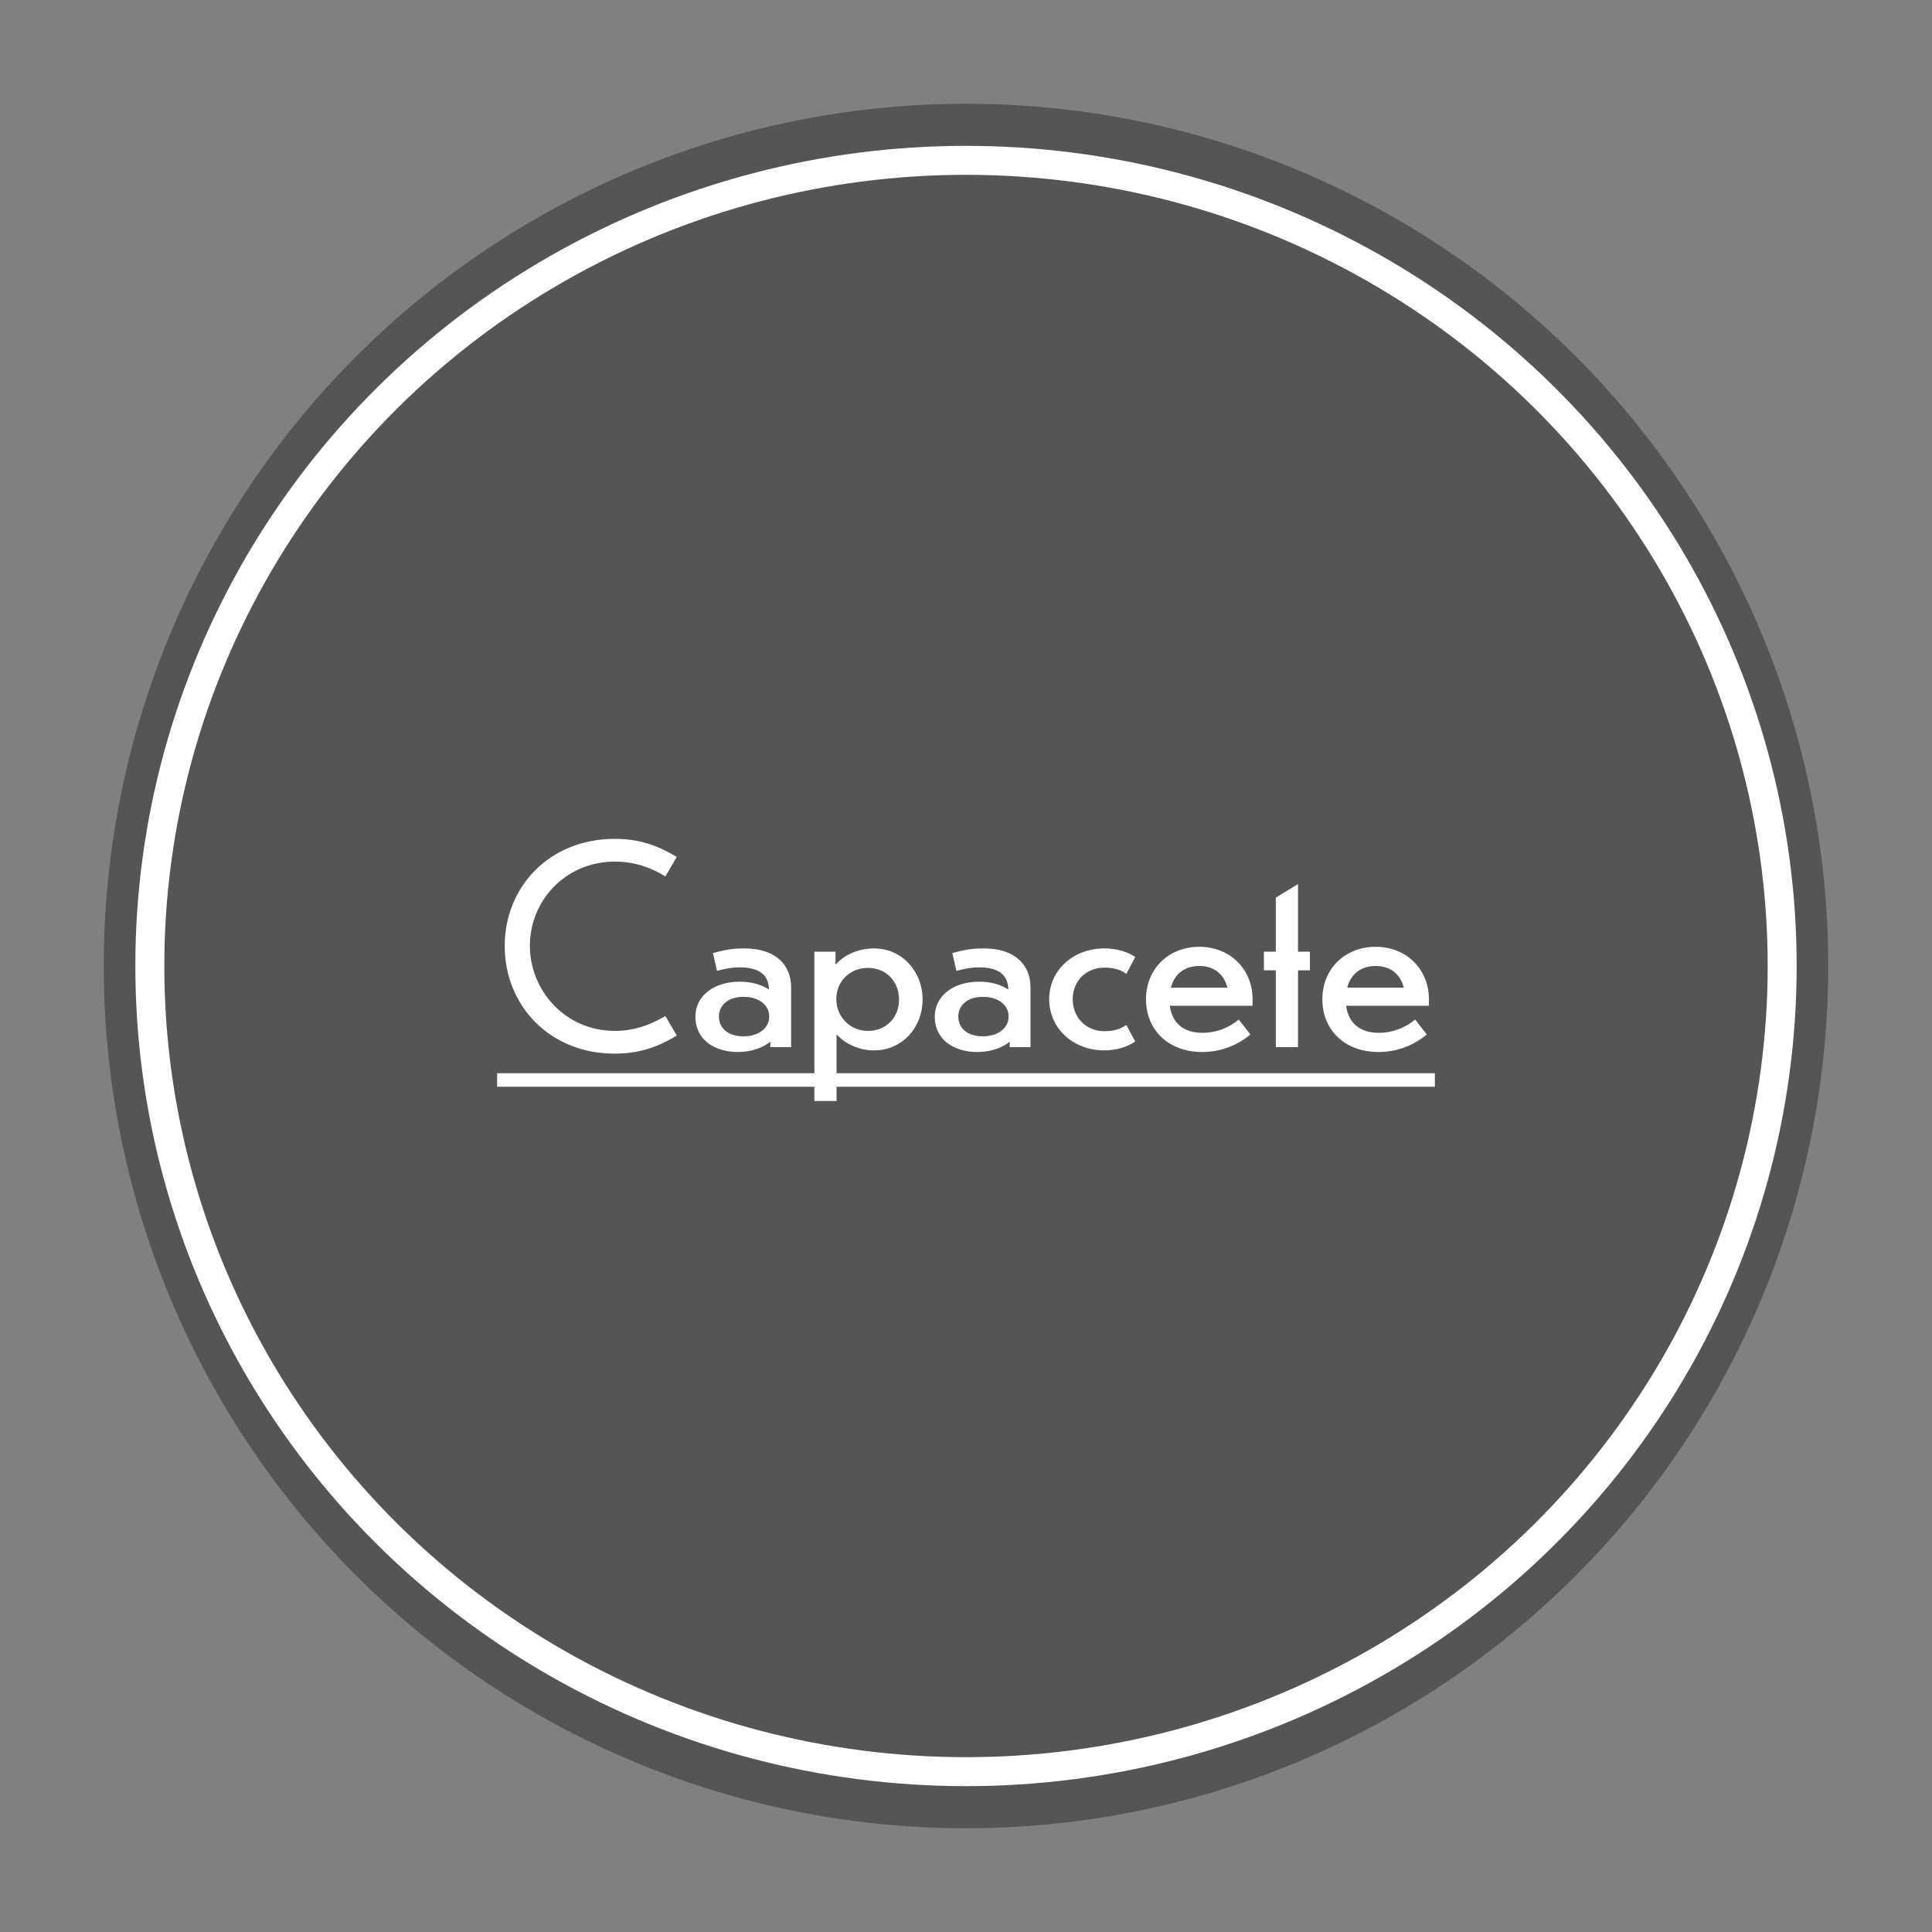
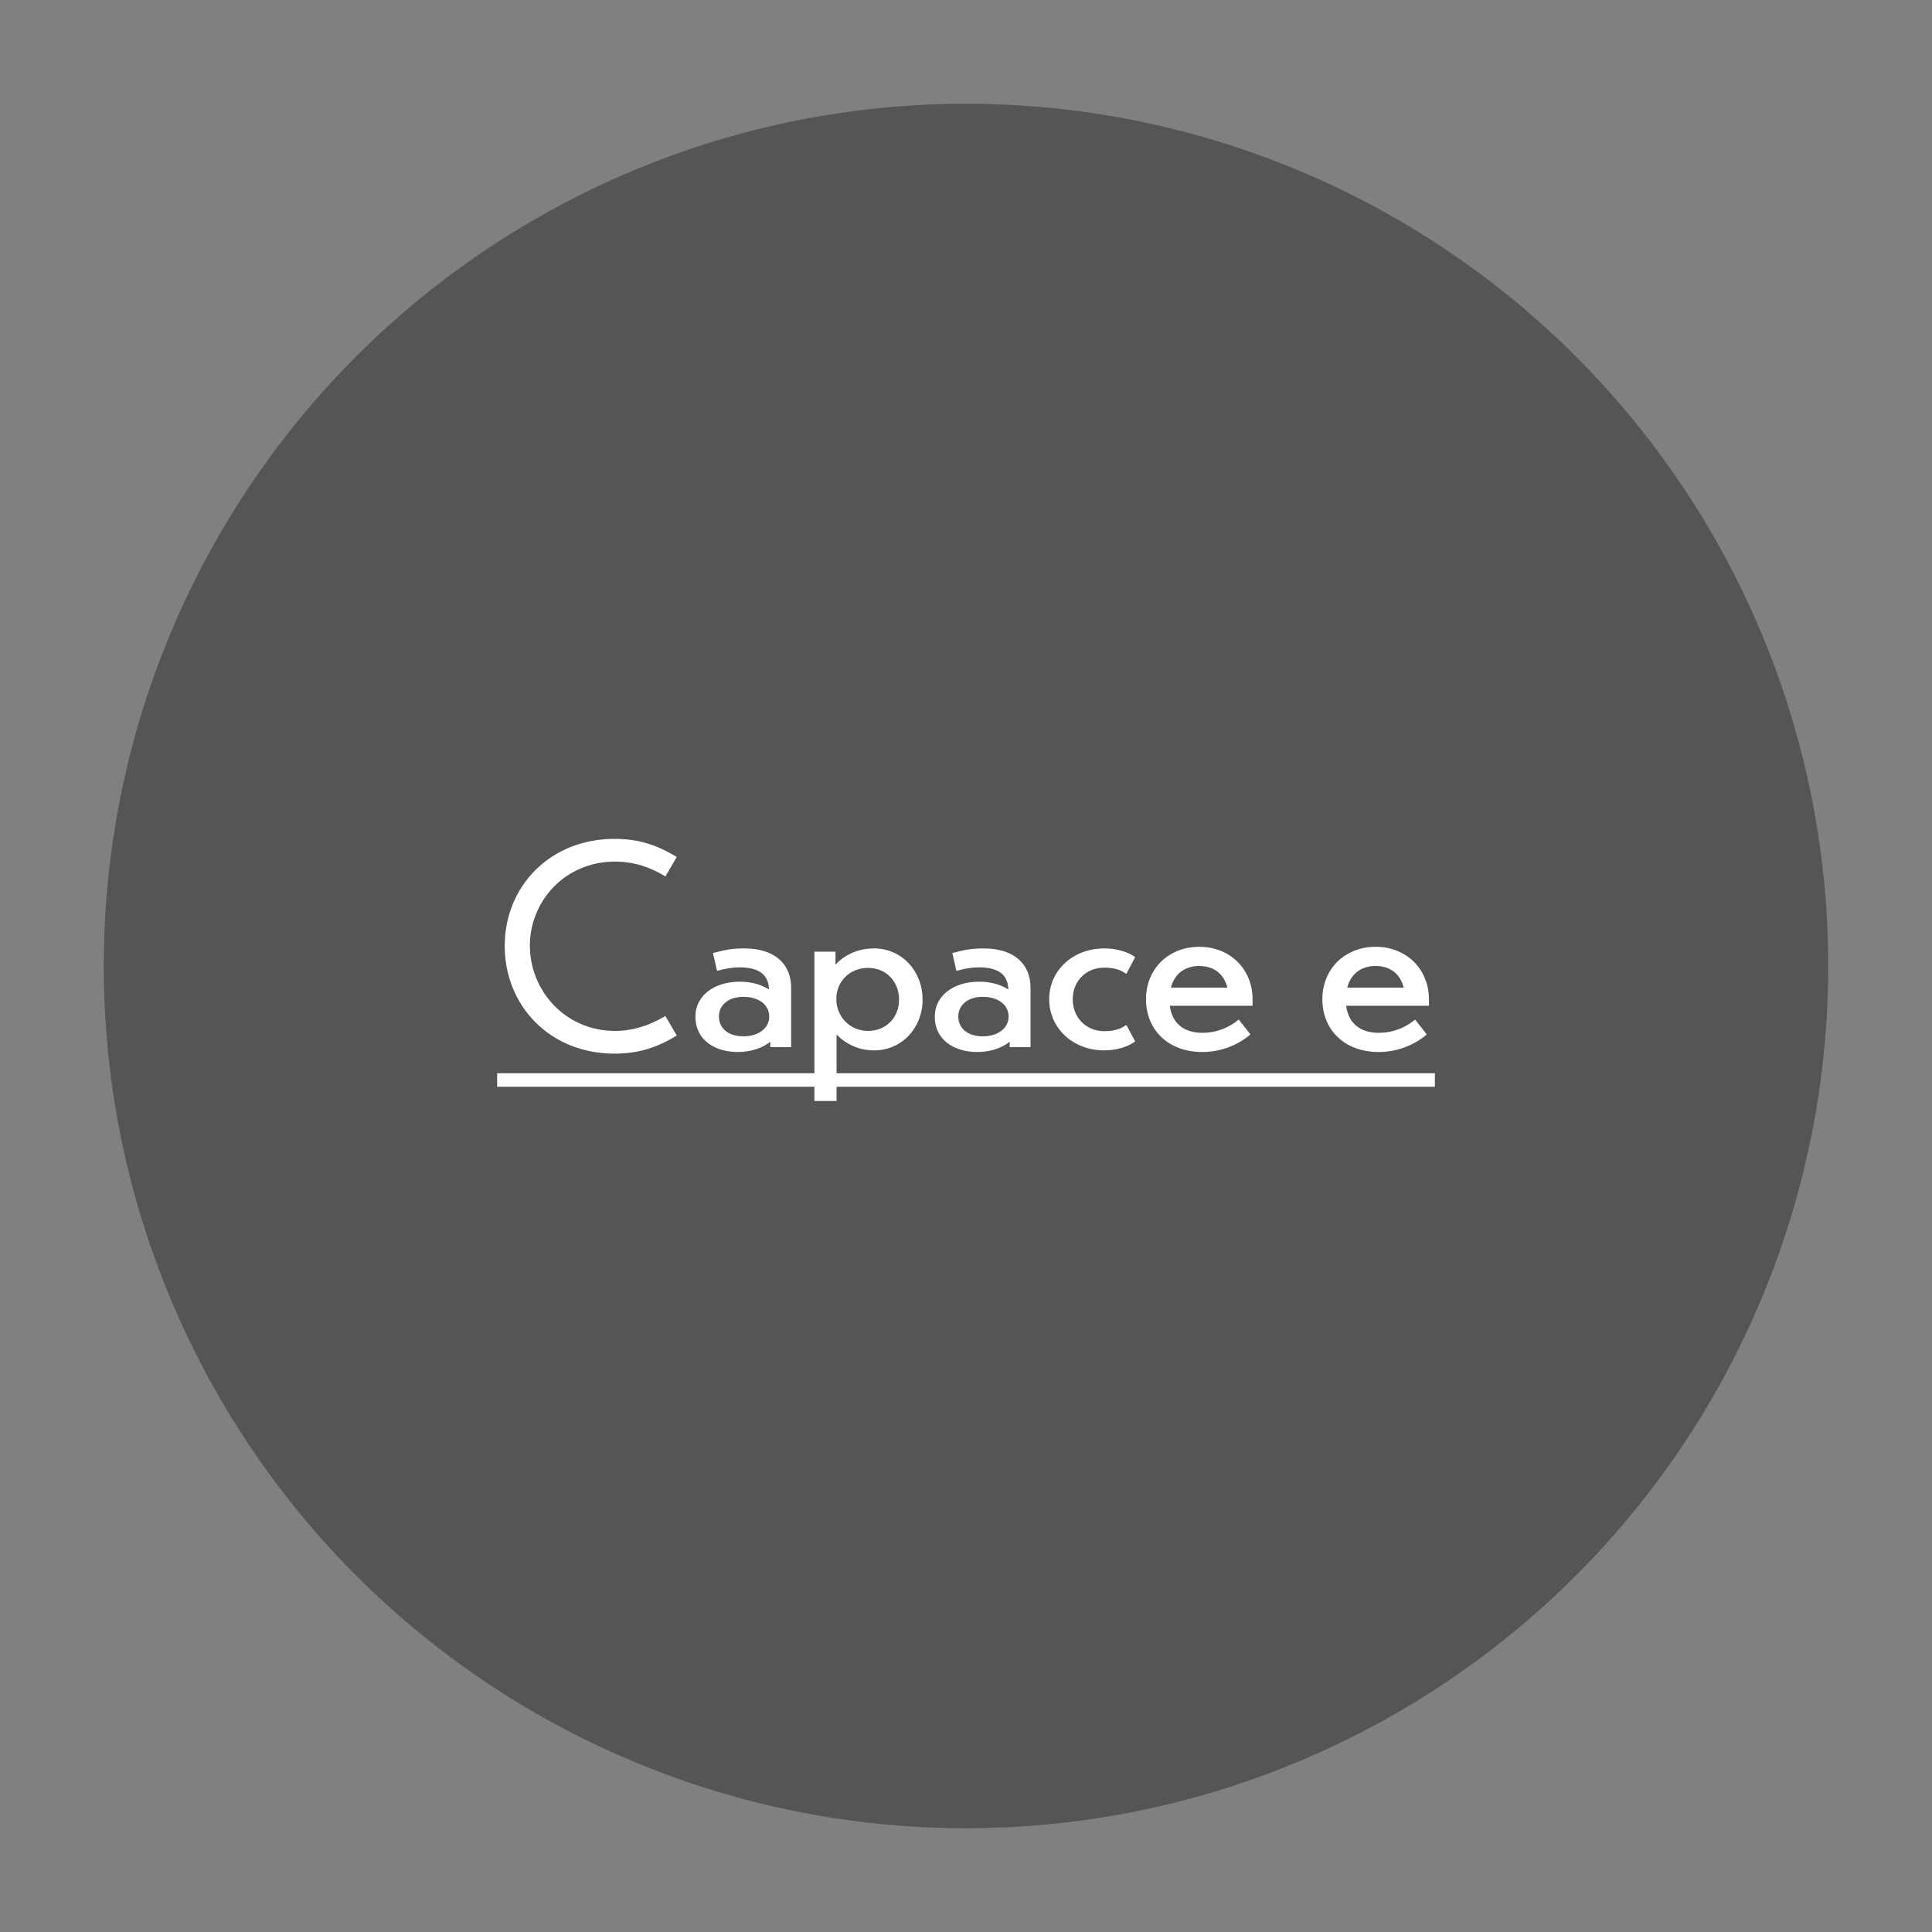
<svg xmlns="http://www.w3.org/2000/svg" id="Camada_1" viewBox="0 0 1000 1000">
  <rect x="0" y="0" width="1000" height="1000" fill="#808080" stroke="none" />
  <defs>
    <style>.cls-1{fill:none;stroke:#fff;stroke-miterlimit:10;stroke-width:15px;}.cls-2{fill:#fff;}.cls-3{fill:#555;}</style>
  </defs>
  <circle class="cls-3" cx="500" cy="500" r="446.3" />
  <g>
    <path class="cls-2" d="m344.4,453.66c-7.56-4.76-16.38-7.7-26.04-7.7-26.04,0-44.1,20.58-44.1,43.54s18.06,44.1,44.1,44.1c8.82,0,17.22-2.52,26.04-7.7l5.88,10.08c-10.92,6.72-20.72,9.38-32.2,9.38-33.6,0-56.84-24.92-56.84-55.72s23.38-55.44,56.84-55.44c11.48,0,20.86,2.52,32.2,9.38l-5.88,10.08Z" />
    <path class="cls-2" d="m398.71,539.2c-3.5,2.8-9.24,5.32-16.66,5.32-12.18,0-22.12-6.3-22.12-18.34,0-10.64,9.52-18.06,22.96-18.06,6.44,0,11.48,1.68,15.12,4.06-.14-7.56-5.04-11.48-15.12-11.48-3.22,0-6.72.42-11.76,1.82l-2.1-9.24c6.86-1.82,10.5-2.38,16.24-2.38,16.66,0,24.22,8.96,24.22,20.16v30.94h-10.78v-2.8Zm-.56-13.02c0-6.02-5.32-10.22-13.3-10.22s-12.74,4.34-12.74,10.22,4.62,10.22,12.74,10.22c7.56,0,13.3-4.06,13.3-10.22Z" />
    <path class="cls-2" d="m433.01,535.42v34.44h-11.48v-77.28h10.92v6.72c4.76-5.18,11.76-8.4,20.02-8.4,14.28,0,25.06,11.76,25.06,26.46s-10.78,26.32-25.06,26.32c-7.84,0-14.7-3.22-19.46-8.26Zm16.24-1.82c9.38,0,16.1-6.86,16.1-16.24s-6.72-16.38-16.1-16.38-16.38,7-16.38,16.1,7,16.52,16.38,16.52Z" />
    <path class="cls-2" d="m522.61,539.2c-3.5,2.8-9.24,5.32-16.66,5.32-12.18,0-22.12-6.3-22.12-18.34,0-10.64,9.52-18.06,22.96-18.06,6.44,0,11.48,1.68,15.12,4.06-.14-7.56-5.04-11.48-15.12-11.48-3.22,0-6.72.42-11.76,1.82l-2.1-9.24c6.86-1.82,10.5-2.38,16.24-2.38,16.66,0,24.22,8.96,24.22,20.16v30.94h-10.78v-2.8Zm-.56-13.02c0-6.02-5.32-10.22-13.3-10.22s-12.74,4.34-12.74,10.22,4.62,10.22,12.74,10.22c7.56,0,13.3-4.06,13.3-10.22Z" />
    <path class="cls-2" d="m587.57,539.06c-3.64,2.66-9.52,4.62-15.96,4.62-16.38,0-28.56-11.62-28.56-26.46s12.18-26.32,28.56-26.32c6.44,0,12.32,1.82,15.96,4.48l-4.48,8.54h-.42c-3.22-2.52-7.7-3.08-11.06-3.08-9.52,0-16.38,7-16.38,16.38s6.86,16.52,16.38,16.52c3.36,0,7.84-.56,11.06-3.08h.42l4.48,8.4Z" />
    <path class="cls-2" d="m622.29,544.52c-17.78,0-29.12-11.62-29.12-27.3s11.62-27.16,27.58-27.16,27.58,11.62,27.58,27.16v3.36h-42.84c1.12,8.68,6.86,14,16.8,14,7.7,0,14-2.8,18.9-6.86l6.02,7.7c-6.02,5.18-14.84,9.1-24.92,9.1Zm-16.24-33.32h29.26c-1.82-7-6.86-11.2-14.56-11.2s-12.88,4.2-14.7,11.2Z" />
-     <path class="cls-2" d="m671.85,502.24v39.76h-11.48v-39.76h-6.16v-9.66h6.16v-28l11.48-7v35h6.16v9.66h-6.16Z" />
    <path class="cls-2" d="m713.57,544.52c-17.78,0-29.12-11.62-29.12-27.3s11.62-27.16,27.58-27.16,27.58,11.62,27.58,27.16v3.36h-42.84c1.12,8.68,6.86,14,16.8,14,7.7,0,14-2.8,18.9-6.86l6.02,7.7c-6.02,5.18-14.84,9.1-24.92,9.1Zm-16.24-33.32h29.26c-1.82-7-6.86-11.2-14.56-11.2s-12.88,4.2-14.7,11.2Z" />
    <path class="cls-2" d="m257.32,562.5v-7h485.37v7h-485.37Z" />
  </g>
  <g id="_5k3jtP">
-     <ellipse class="cls-1" cx="500" cy="500" rx="422.45" ry="417.01" />
-   </g>
+     </g>
</svg>